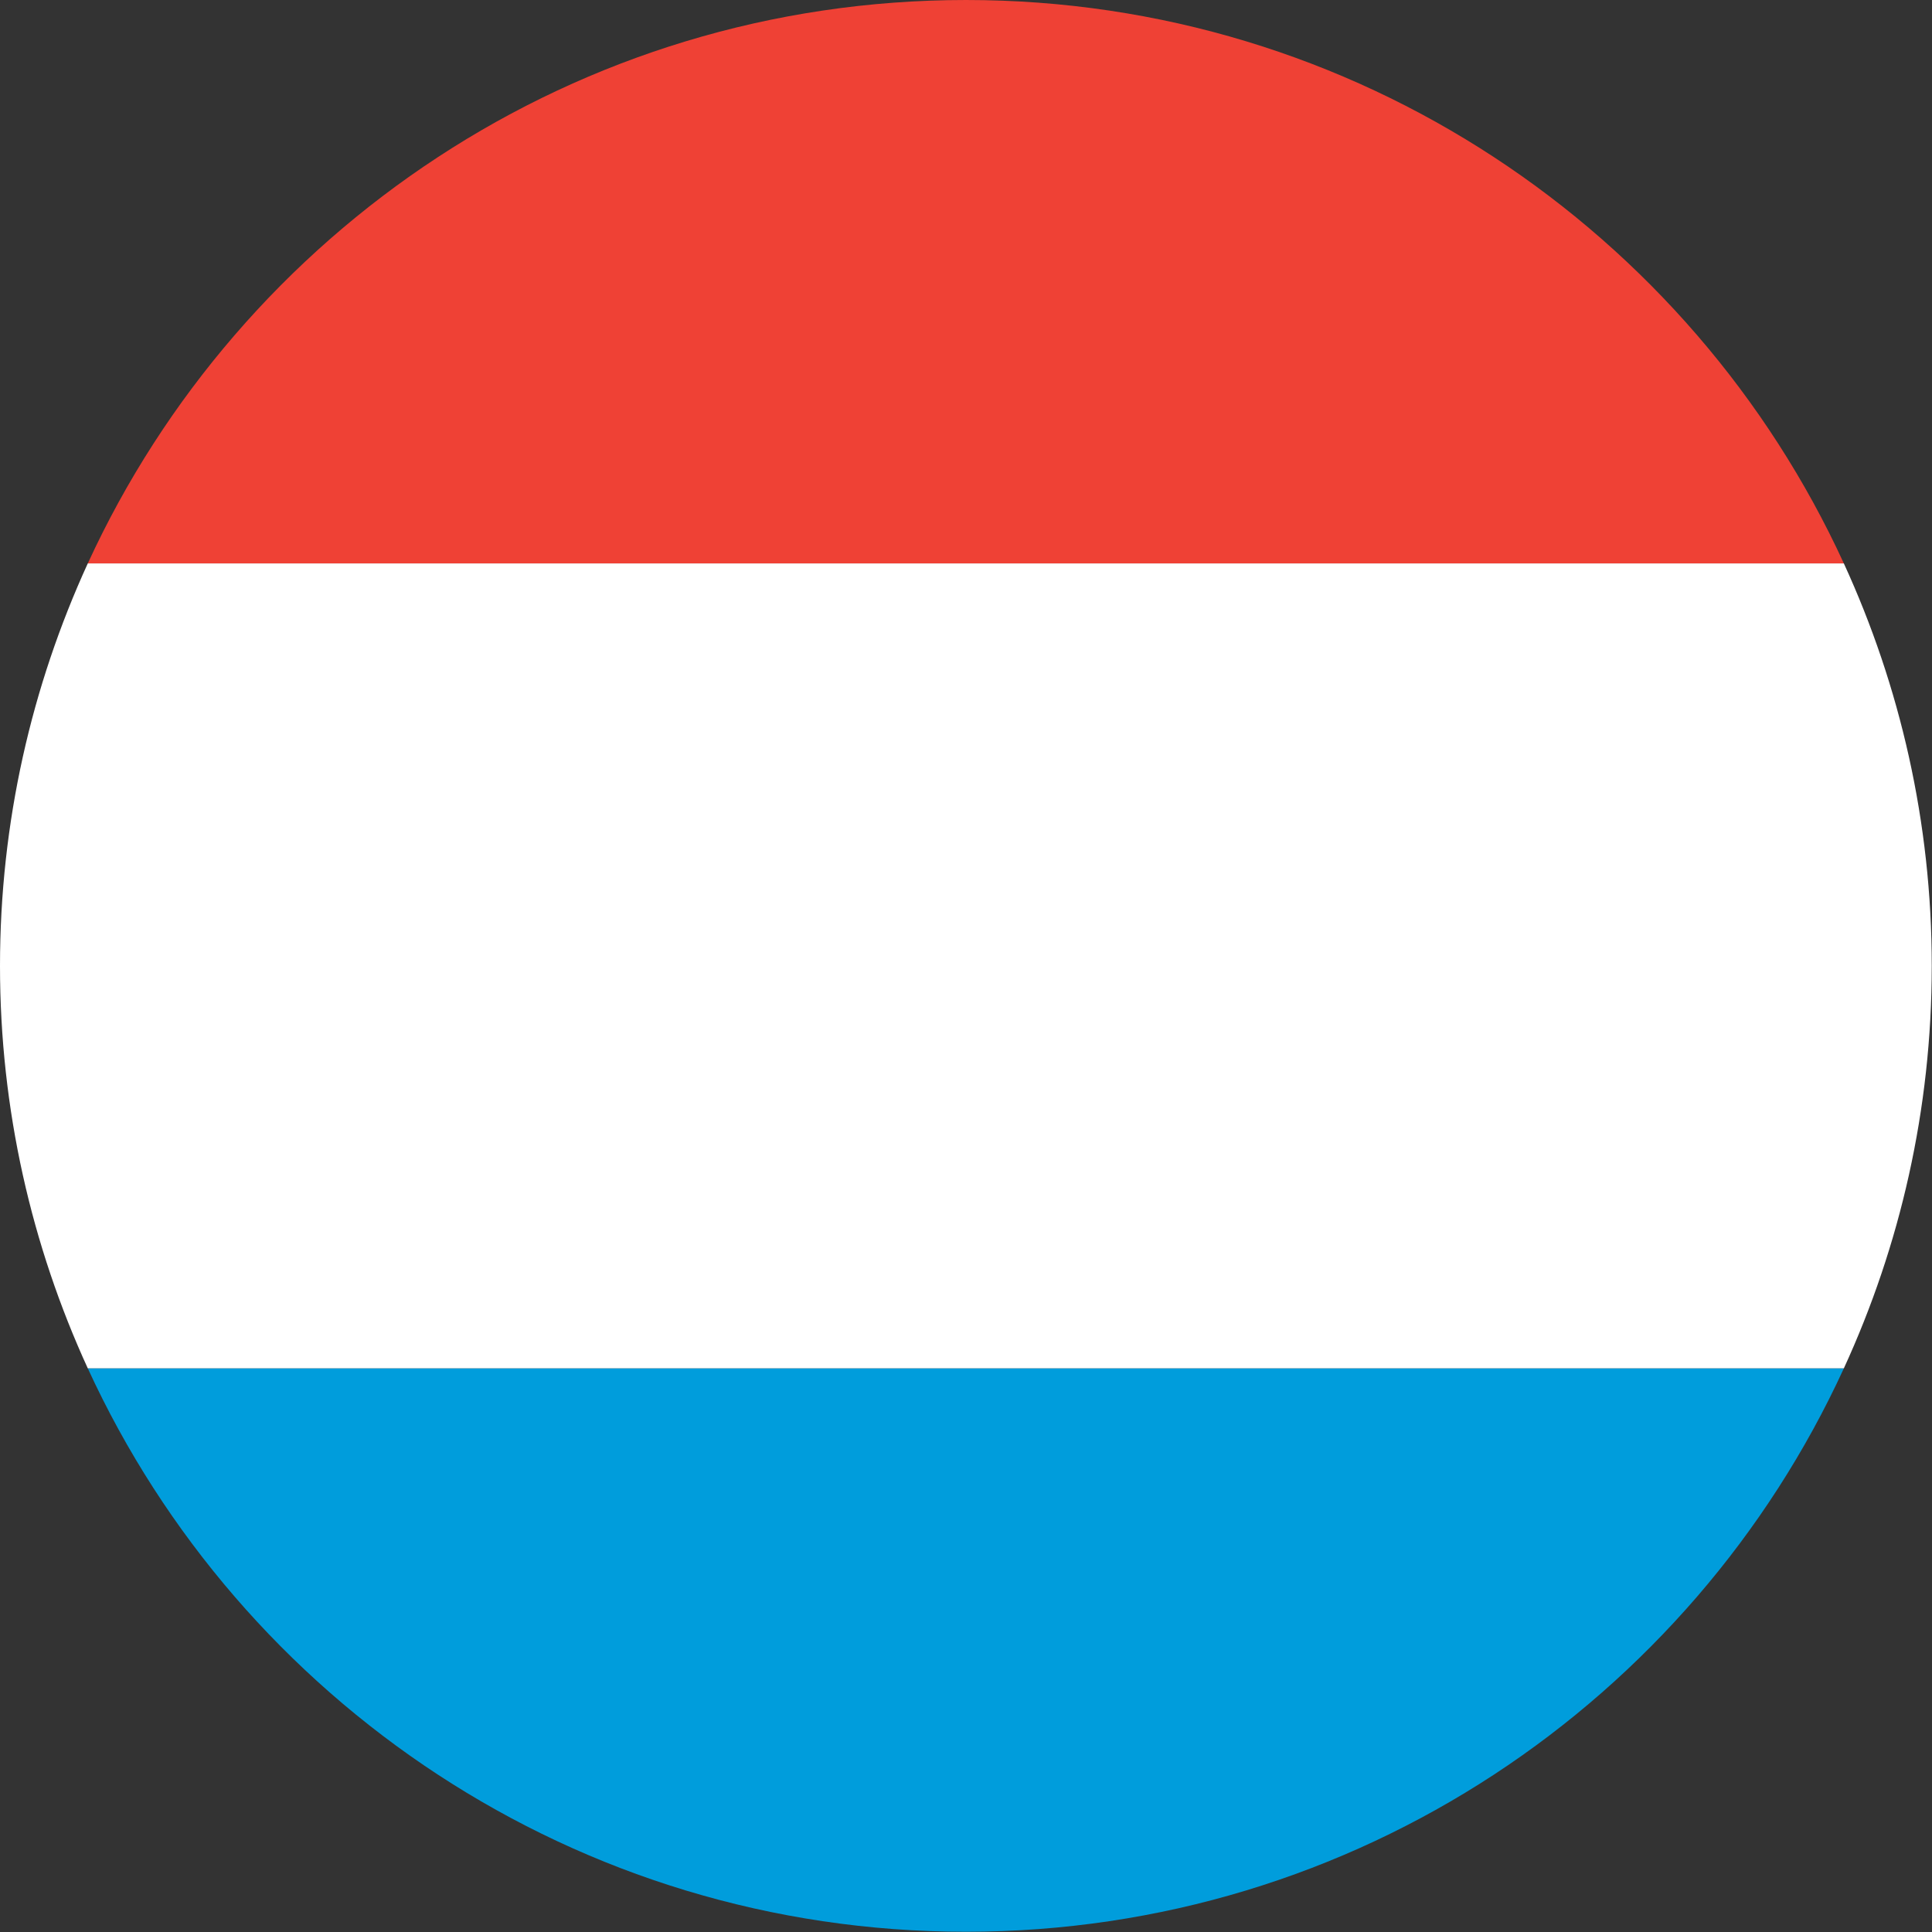
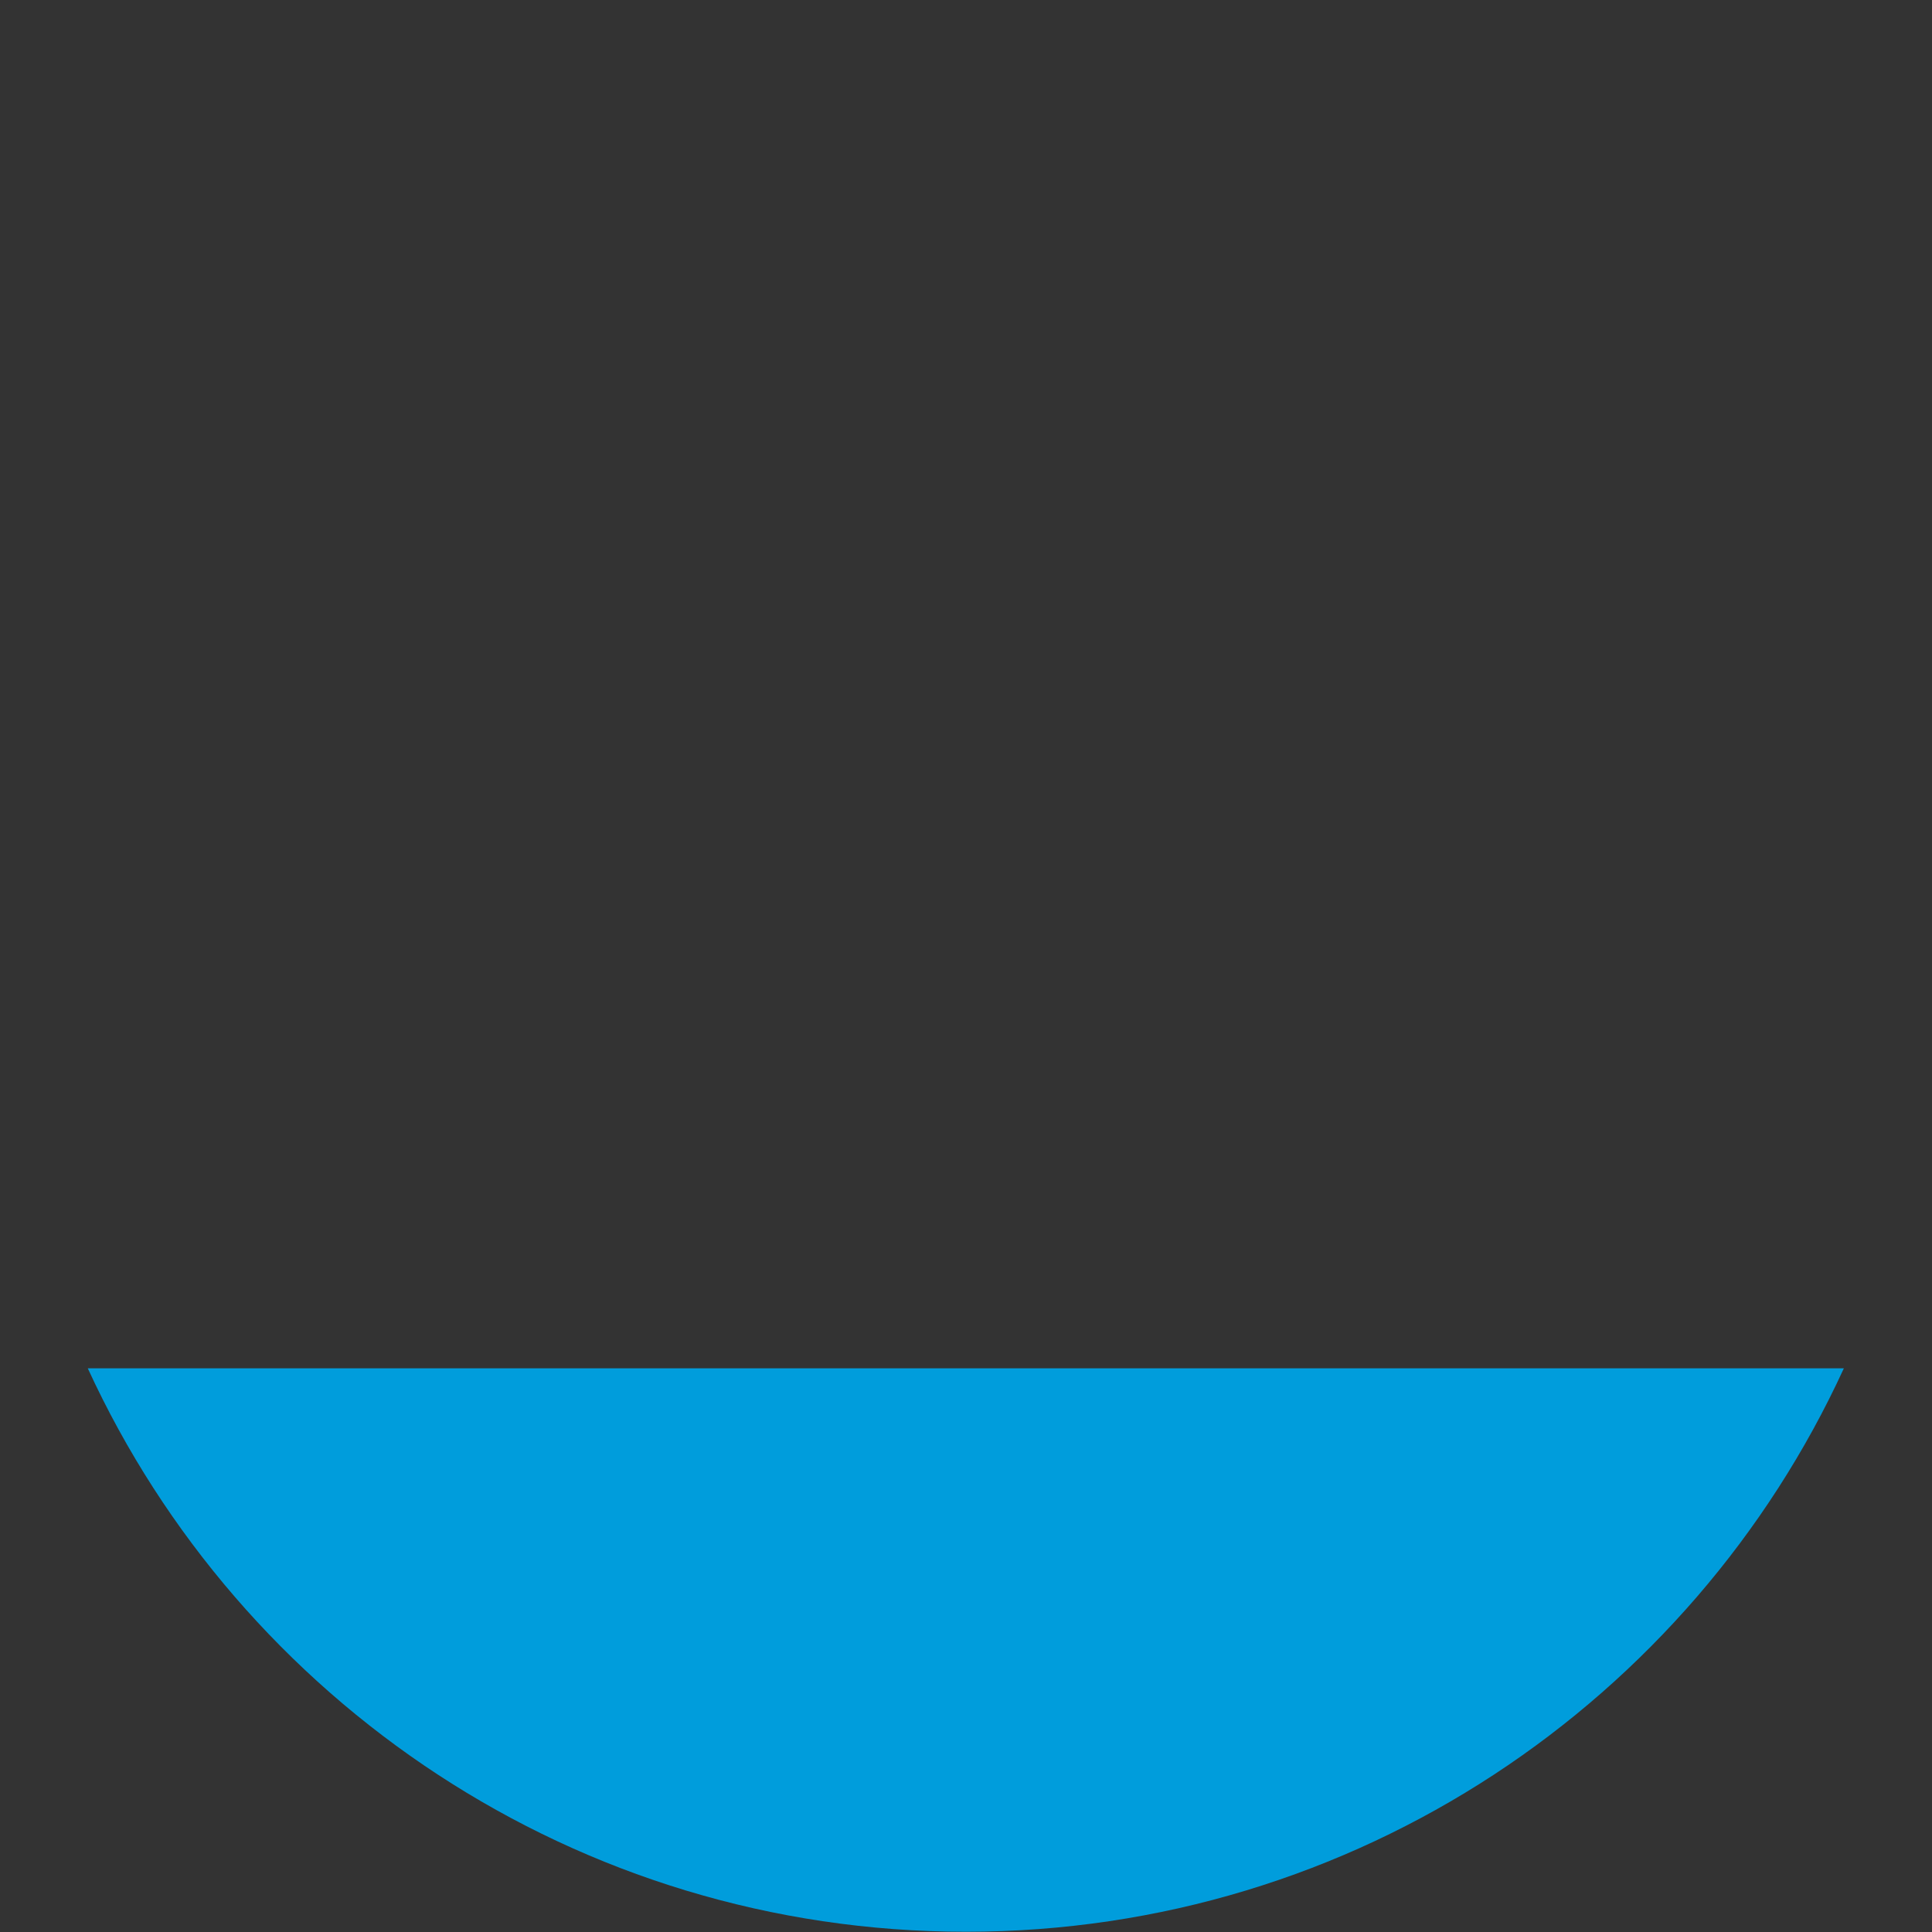
<svg xmlns="http://www.w3.org/2000/svg" width="16" height="16" viewBox="0 0 16 16" fill="none">
  <rect x="0" y="0" width="16" height="16" fill="#333333" stroke="none" />
  <path fill-rule="evenodd" clip-rule="evenodd" d="M8 15.998C11.227 15.998 14.006 14.085 15.27 11.332H0.727C1.992 14.085 4.772 15.998 8 15.998" fill="#009DDC" />
-   <path fill-rule="evenodd" clip-rule="evenodd" d="M8 0C4.772 0 1.992 1.913 0.727 4.666H15.27C14.006 1.913 11.227 0 8 0" fill="#EF4135" />
-   <path fill-rule="evenodd" clip-rule="evenodd" d="M0 7.999C0 9.189 0.262 10.317 0.727 11.332H15.27C15.736 10.317 15.998 9.189 15.998 7.999C15.998 6.809 15.736 5.682 15.27 4.666H0.727C0.262 5.682 0 6.809 0 7.999" fill="white" />
</svg>